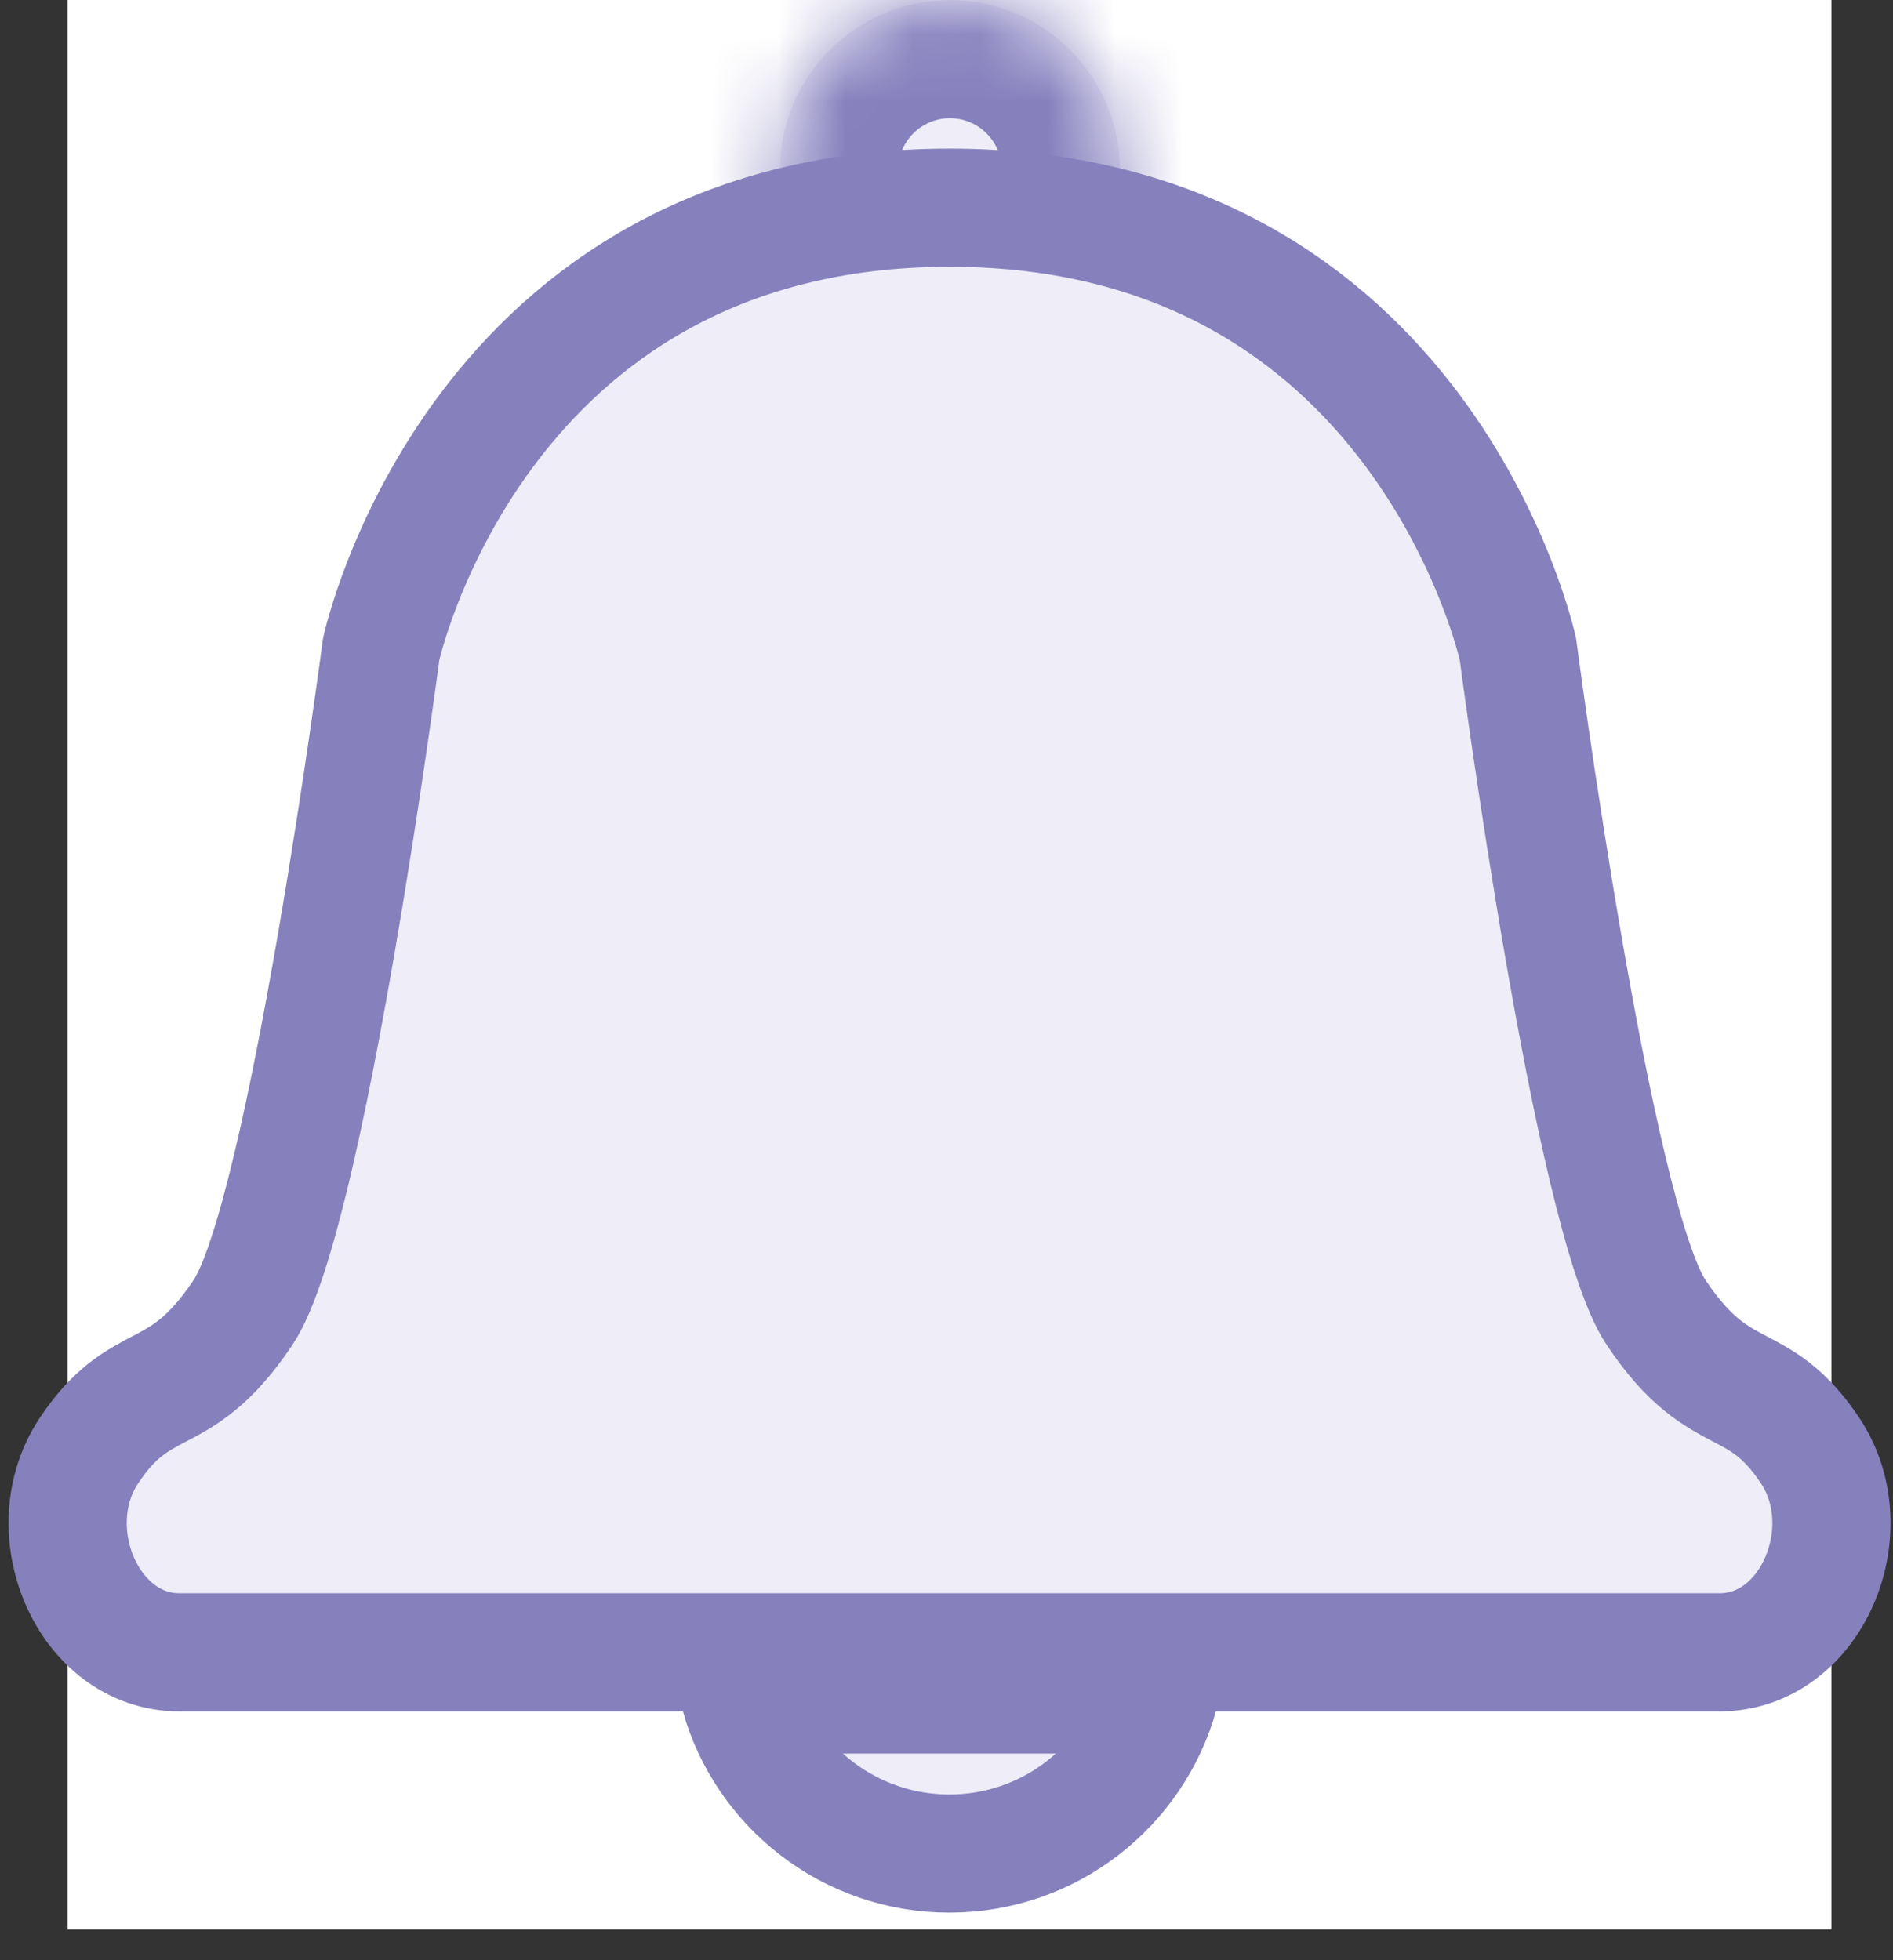
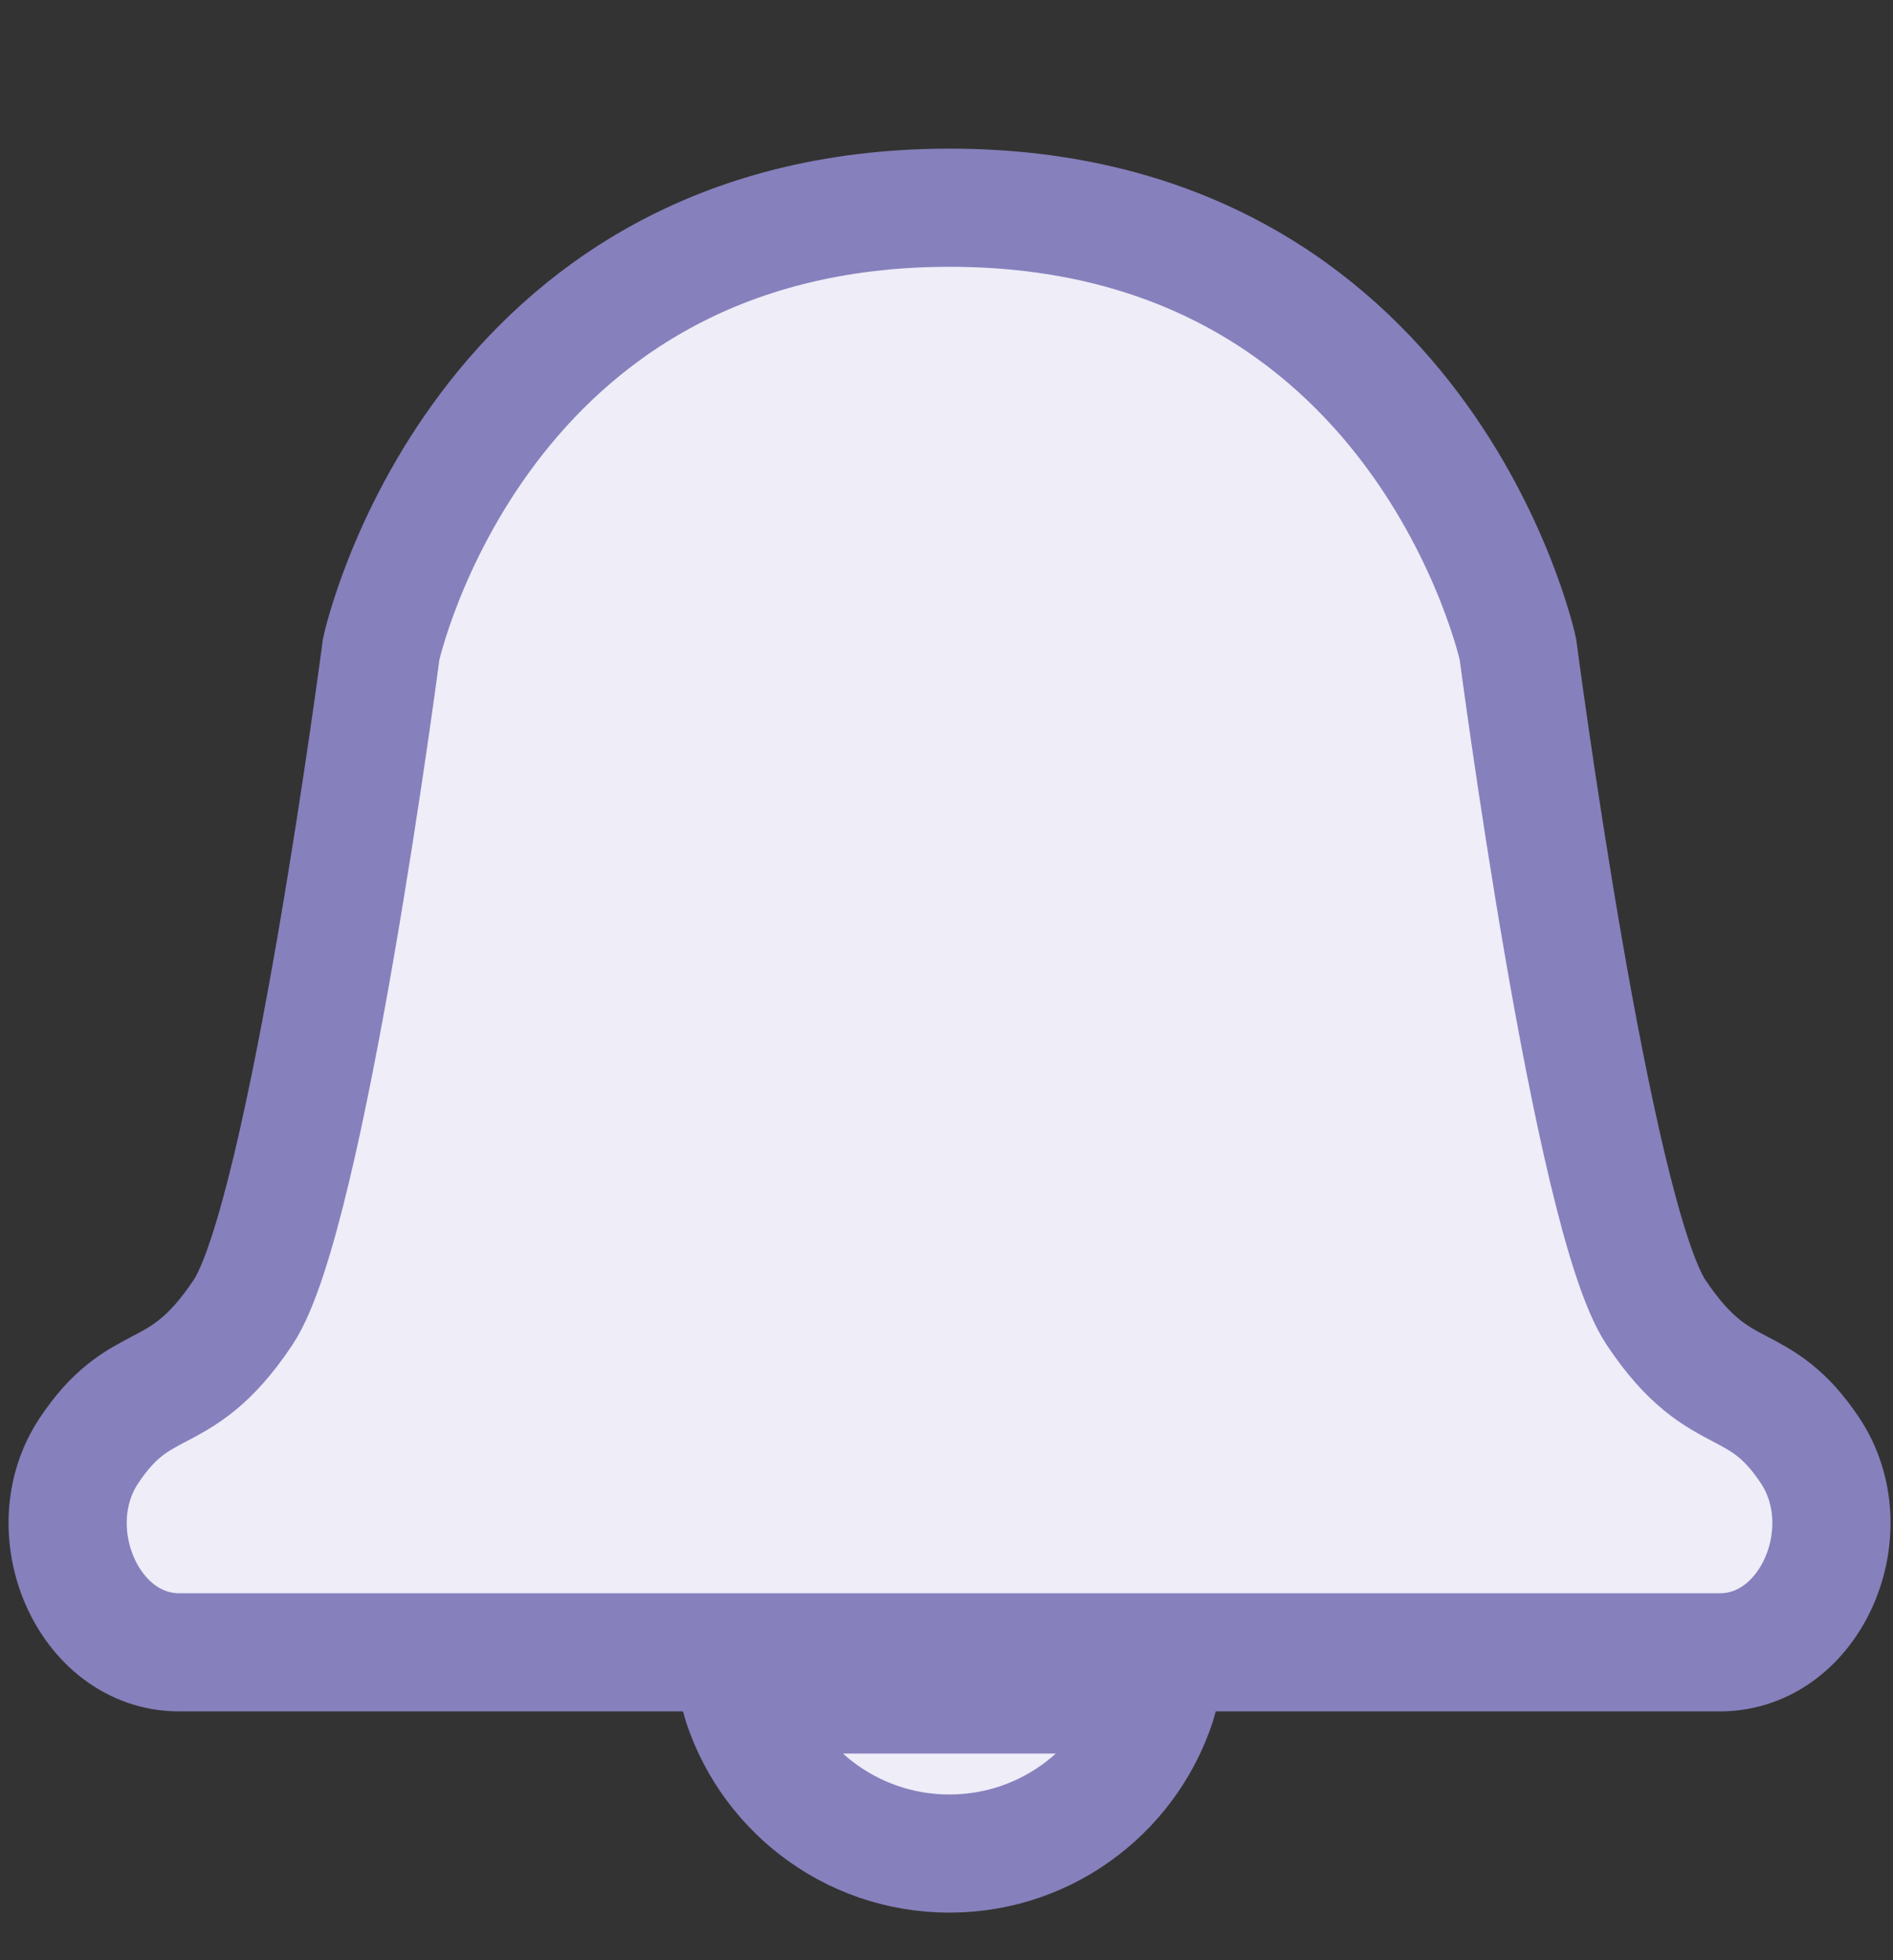
<svg xmlns="http://www.w3.org/2000/svg" fill="none" height="100%" overflow="visible" preserveAspectRatio="none" style="display: block;" viewBox="0 0 28 29" width="100%">
  <rect x="0" y="0" width="28" height="29" fill="#333333" stroke="none" />
  <g id="Frame 5695">
-     <rect fill="white" height="28.545" transform="translate(1)" width="26.089" />
    <path d="M17.148 25.069C16.767 26.427 15.521 27.422 14.043 27.422C12.564 27.422 11.318 26.427 10.937 25.069H17.148Z" fill="#EEEDF8" id="Intersect" stroke="#8680BD" stroke-width="1.748" />
    <g id="Exclude">
      <mask fill="white" id="path-2-inside-1_0_11962">
        <path d="M14.051 0.002C15.44 0.002 16.565 1.128 16.565 2.516C16.565 3.905 15.44 5.03 14.051 5.03C12.663 5.03 11.537 3.905 11.537 2.516C11.537 1.128 12.663 0.002 14.051 0.002Z" />
      </mask>
-       <path d="M14.051 0.002C15.44 0.002 16.565 1.128 16.565 2.516C16.565 3.905 15.44 5.03 14.051 5.03C12.663 5.03 11.537 3.905 11.537 2.516C11.537 1.128 12.663 0.002 14.051 0.002Z" fill="#EEEDF8" />
-       <path d="M14.051 0.002L14.052 -1.746H14.051V0.002ZM16.565 2.516L18.312 2.517V2.516H16.565ZM14.051 5.03L14.051 6.778L14.052 6.778L14.051 5.03ZM11.537 2.516L9.789 2.516L9.789 2.517L11.537 2.516ZM14.051 0.002L14.051 1.749C14.474 1.749 14.817 2.092 14.817 2.516H16.565H18.312C18.312 0.163 16.405 -1.745 14.052 -1.746L14.051 0.002ZM16.565 2.516L14.817 2.516C14.817 2.939 14.474 3.283 14.051 3.283L14.051 5.03L14.052 6.778C16.405 6.777 18.312 4.87 18.312 2.517L16.565 2.516ZM14.051 5.03V3.283C13.627 3.283 13.284 2.939 13.284 2.516L11.537 2.516L9.789 2.517C9.789 4.871 11.698 6.778 14.051 6.778V5.03ZM11.537 2.516H13.284C13.284 2.093 13.628 1.749 14.051 1.749V0.002V-1.746C11.697 -1.746 9.789 0.163 9.789 2.516H11.537Z" fill="#8680BD" mask="url(#path-2-inside-1_0_11962)" />
    </g>
    <path d="M14.045 3.073C7.052 3.073 5.638 9.604 5.638 9.604C5.638 9.604 4.538 18.002 3.595 19.416C3.102 20.155 2.717 20.358 2.349 20.551C2.013 20.728 1.692 20.896 1.317 21.459C0.531 22.637 1.297 24.445 2.652 24.445H25.438C26.793 24.445 27.559 22.637 26.773 21.459C26.398 20.896 26.077 20.728 25.741 20.551C25.373 20.358 24.988 20.155 24.495 19.416C23.552 18.002 22.452 9.604 22.452 9.604C22.452 9.604 21.038 3.073 14.045 3.073Z" fill="#EEEDF8" id="Union" stroke="#8680BD" stroke-width="1.748" />
  </g>
</svg>